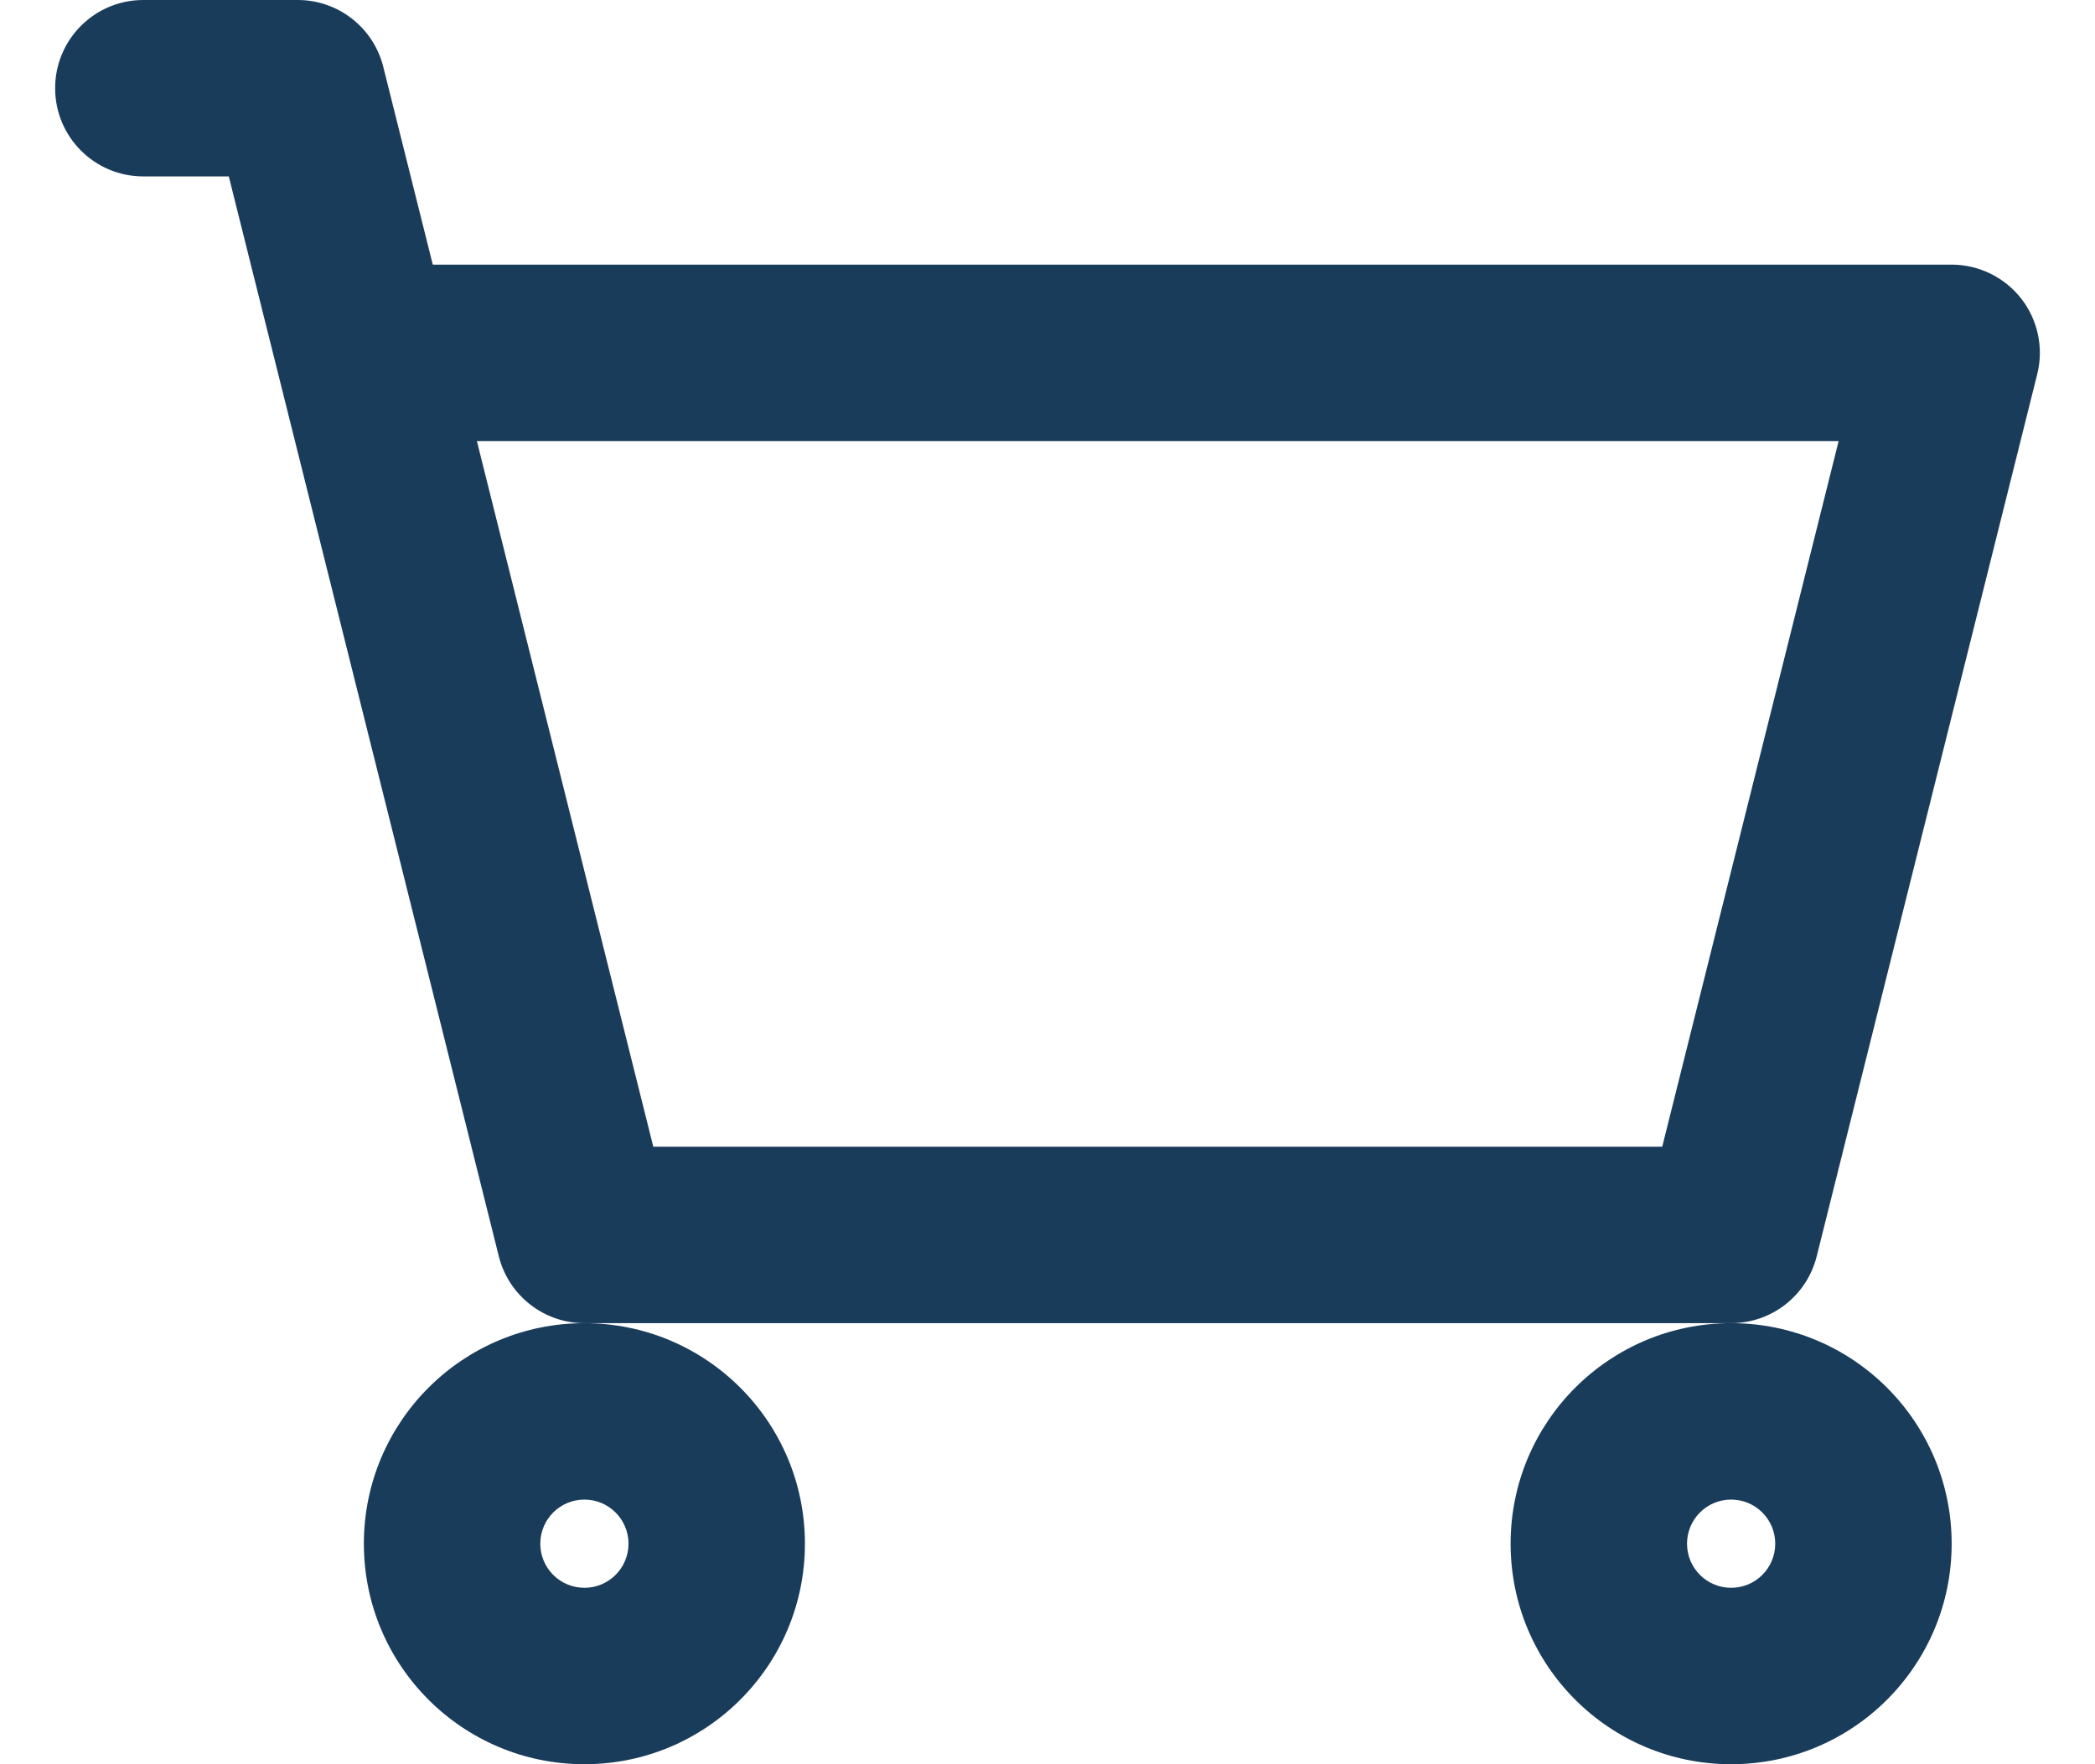
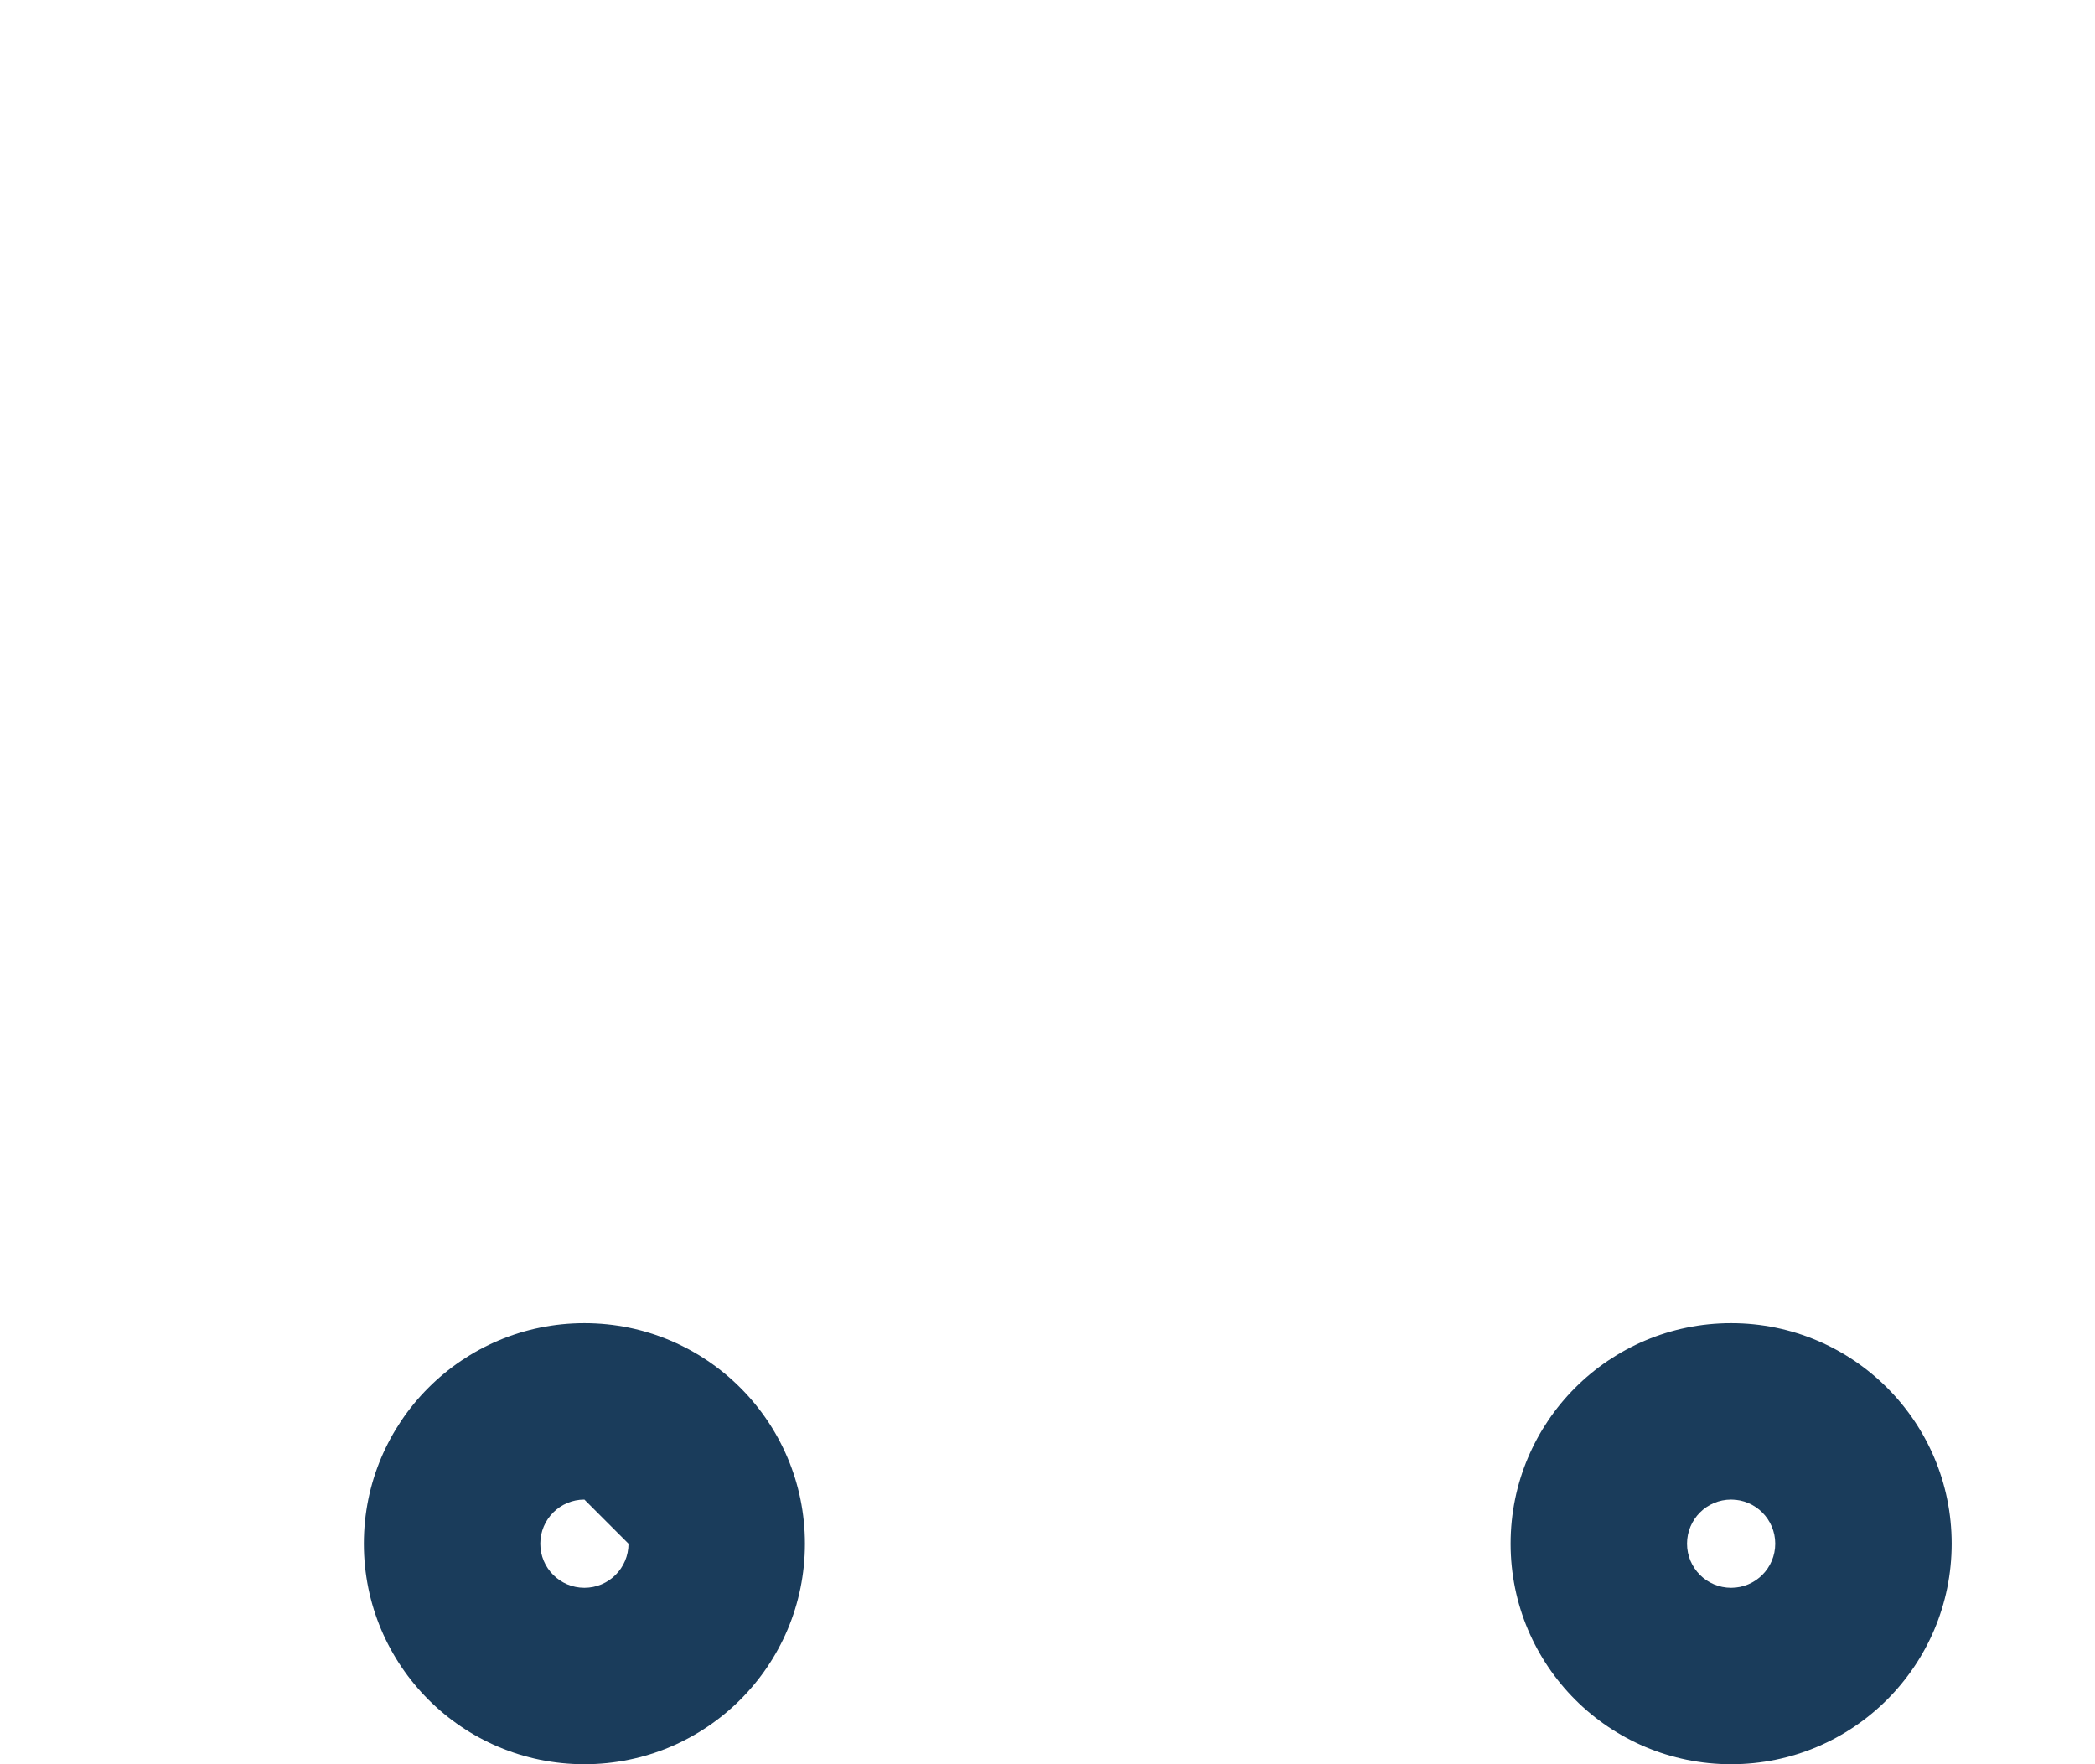
<svg xmlns="http://www.w3.org/2000/svg" width="19" height="16" viewBox="0 0 19 16" fill="none">
-   <path fill-rule="evenodd" clip-rule="evenodd" d="M0.5 0.8C0.5 0.358 0.858 0 1.3 0H2.7C3.067 0 3.387 0.25 3.476 0.606L3.925 2.4H17.7C17.946 2.4 18.179 2.514 18.331 2.708C18.482 2.902 18.536 3.155 18.476 3.394L16.476 11.394C16.387 11.75 16.067 12 15.7 12H5.3C4.933 12 4.613 11.75 4.524 11.394L2.075 1.6H1.3C0.858 1.6 0.5 1.242 0.5 0.8ZM4.325 4L5.925 10.4H15.075L16.675 4H4.325Z" fill="#1A3C5B" />
-   <path fill-rule="evenodd" clip-rule="evenodd" d="M5.3 13.6C5.079 13.6 4.9 13.779 4.9 14C4.9 14.221 5.079 14.4 5.3 14.4C5.521 14.4 5.7 14.221 5.7 14C5.7 13.779 5.521 13.6 5.3 13.6ZM3.3 14C3.3 12.895 4.195 12 5.3 12C6.405 12 7.3 12.895 7.3 14C7.3 15.105 6.405 16 5.3 16C4.195 16 3.3 15.105 3.3 14Z" fill="#1A3C5B" />
+   <path fill-rule="evenodd" clip-rule="evenodd" d="M5.3 13.6C5.079 13.6 4.9 13.779 4.9 14C4.9 14.221 5.079 14.4 5.3 14.4C5.521 14.4 5.7 14.221 5.7 14ZM3.3 14C3.3 12.895 4.195 12 5.3 12C6.405 12 7.3 12.895 7.3 14C7.3 15.105 6.405 16 5.3 16C4.195 16 3.3 15.105 3.3 14Z" fill="#1A3C5B" />
  <path fill-rule="evenodd" clip-rule="evenodd" d="M15.7 13.6C15.479 13.6 15.3 13.779 15.3 14C15.3 14.221 15.479 14.4 15.7 14.4C15.921 14.4 16.1 14.221 16.1 14C16.1 13.779 15.921 13.6 15.7 13.6ZM13.7 14C13.7 12.895 14.595 12 15.7 12C16.805 12 17.7 12.895 17.7 14C17.7 15.105 16.805 16 15.7 16C14.595 16 13.7 15.105 13.7 14Z" fill="#1A3C5B" />
</svg>